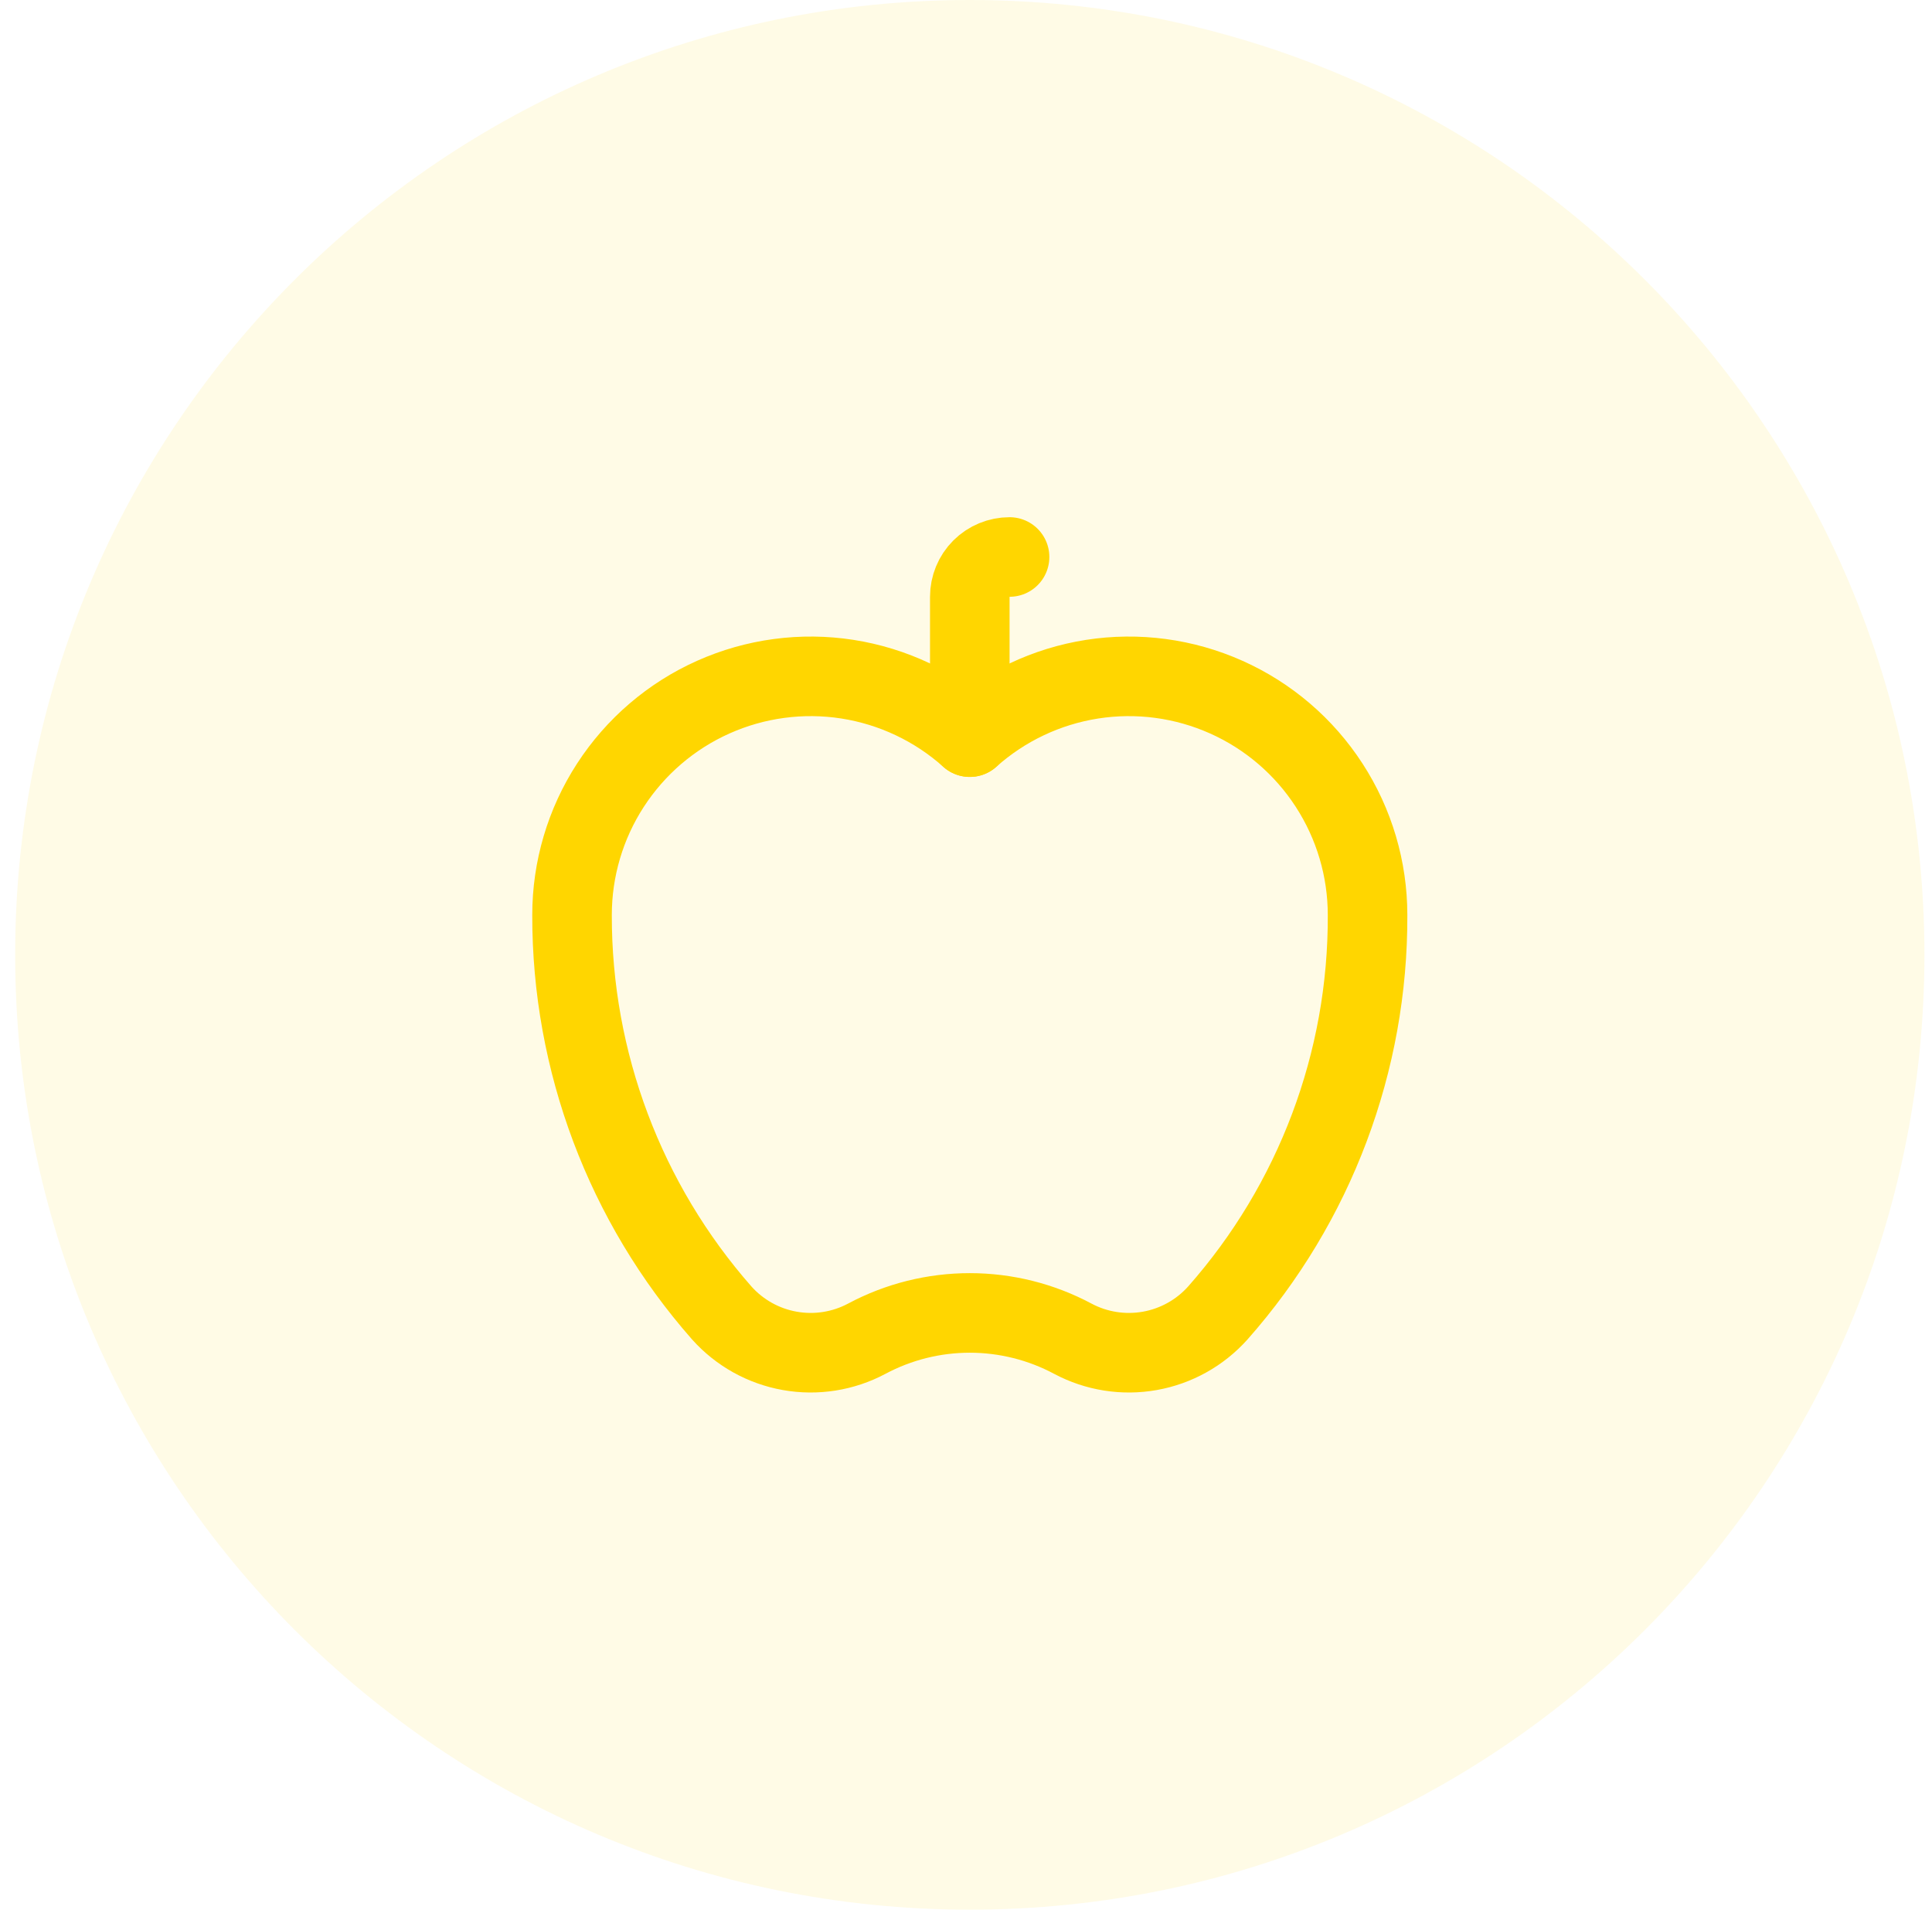
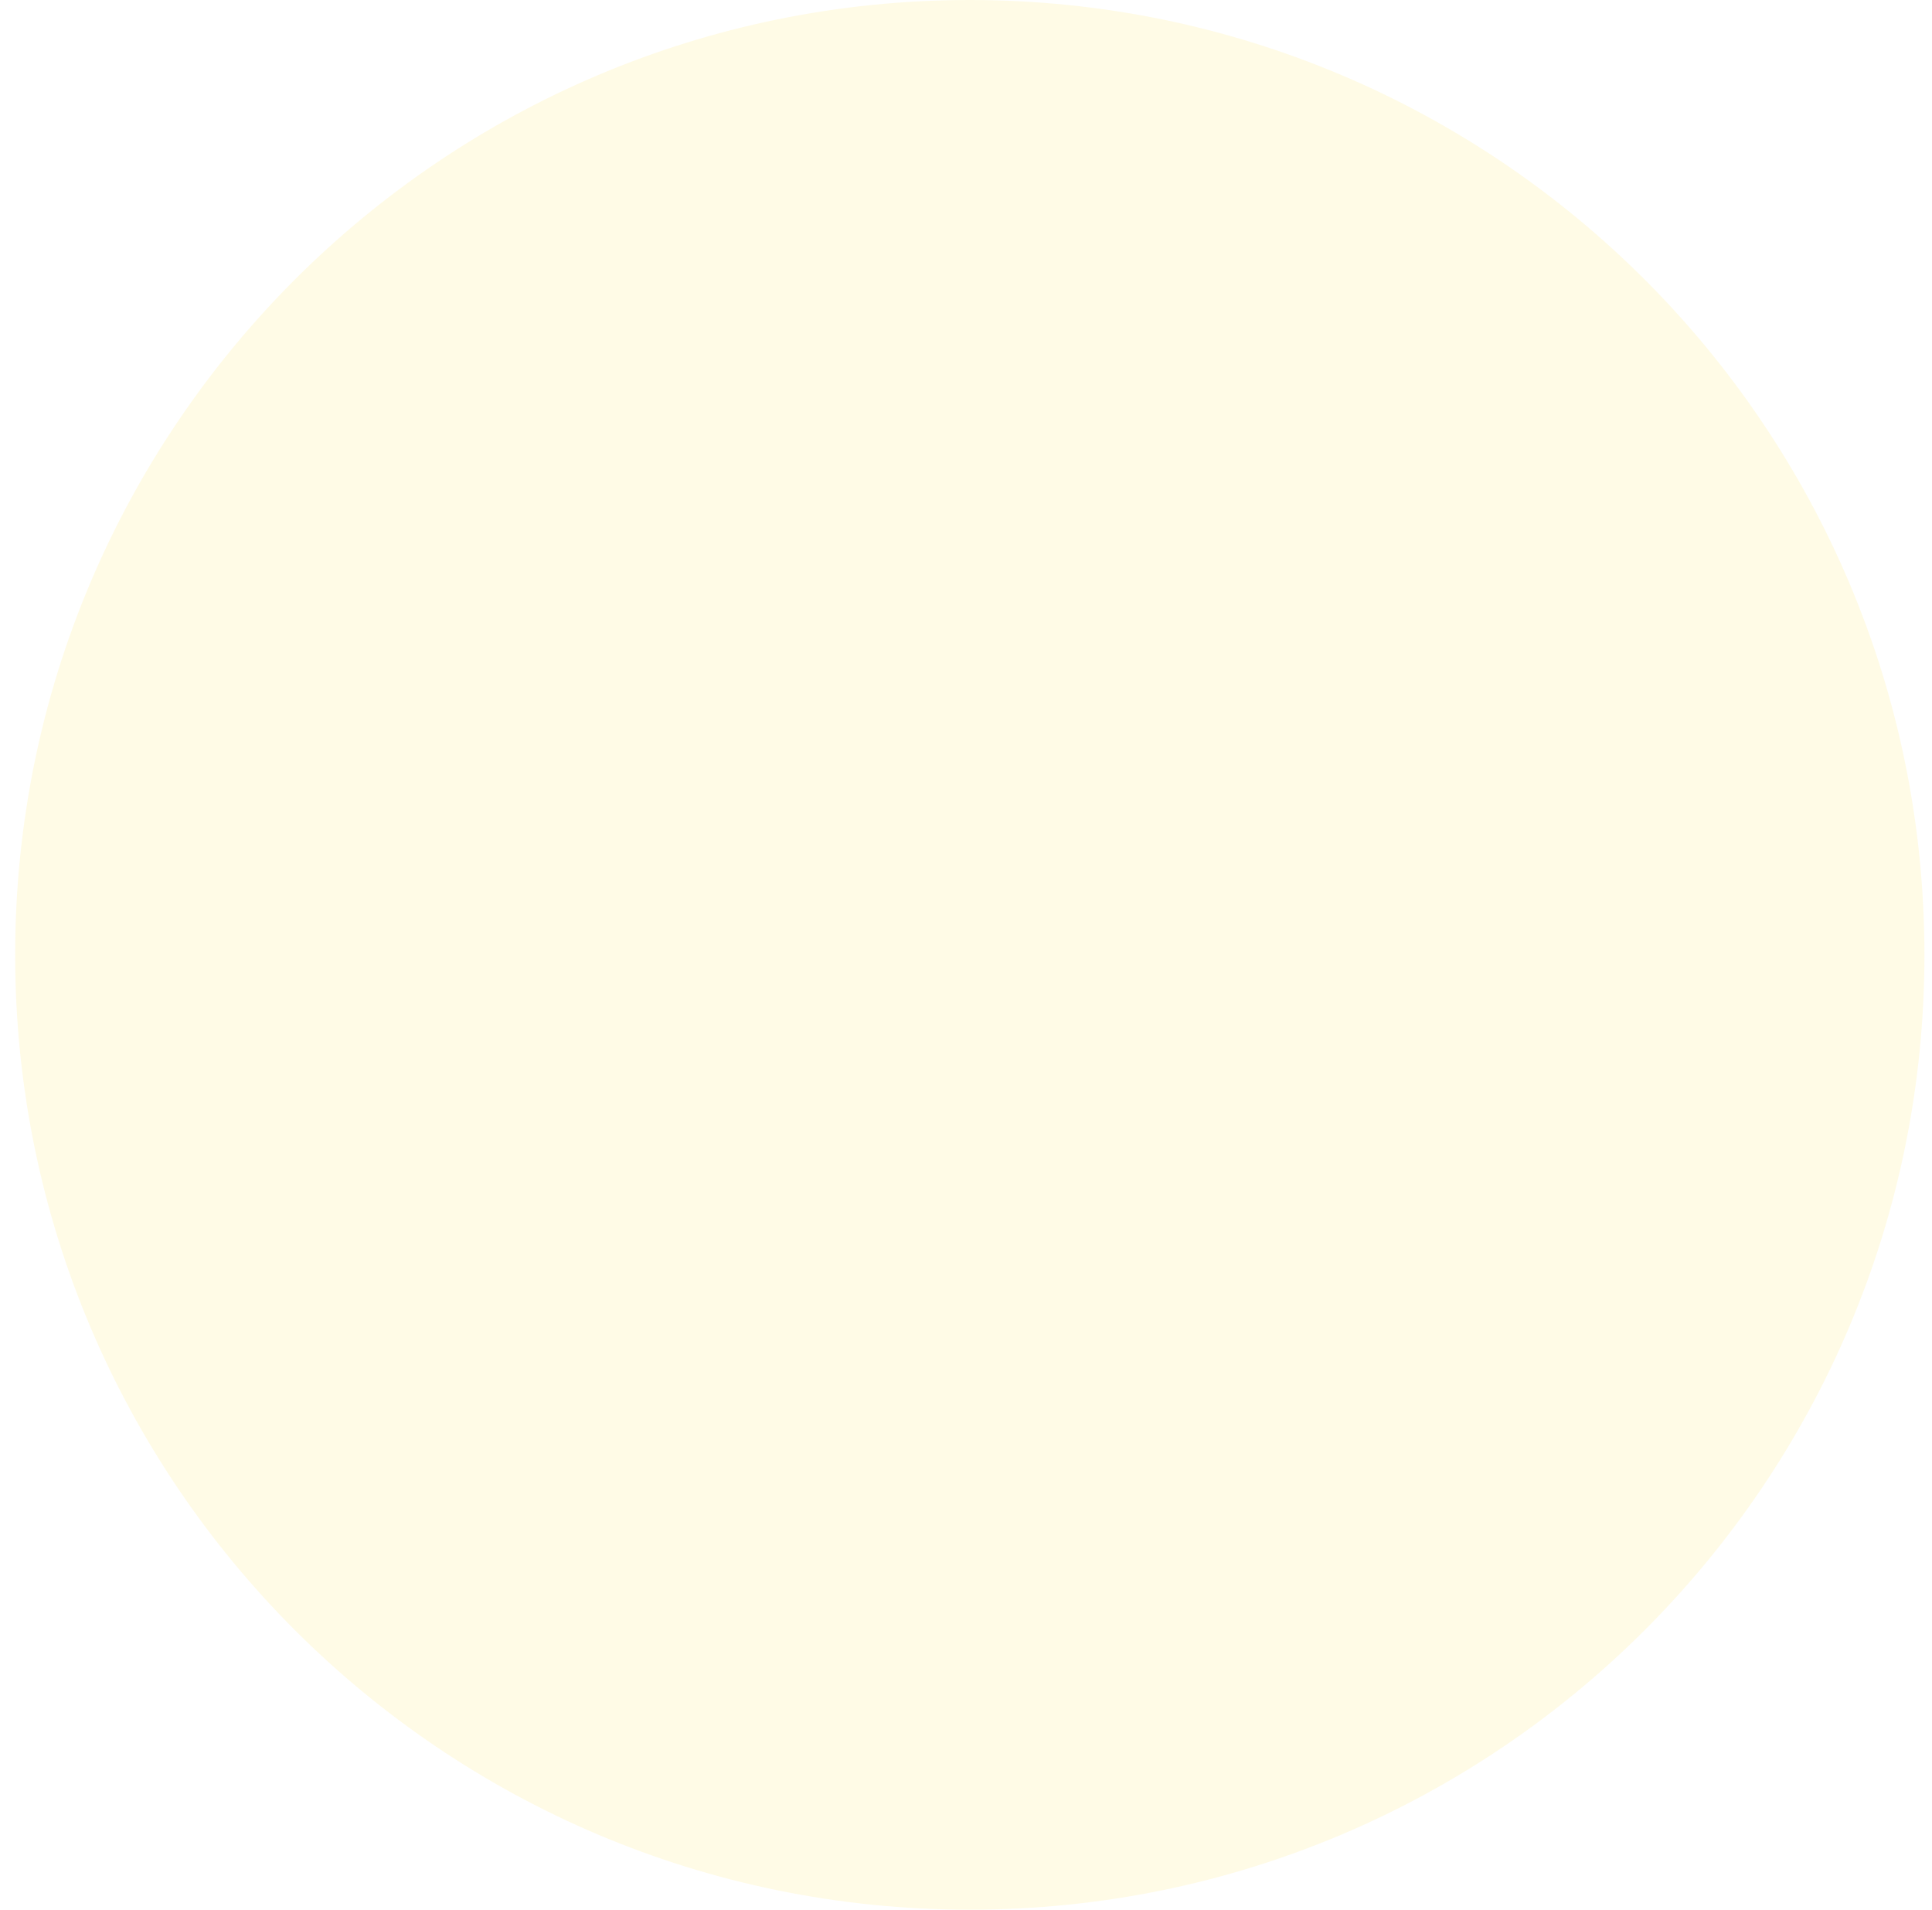
<svg xmlns="http://www.w3.org/2000/svg" width="85" height="84" viewBox="0 0 85 84" fill="none">
  <path d="M0.667 42C0.667 18.804 19.471 0 42.667 0C65.863 0 84.667 18.804 84.667 42C84.667 65.196 65.863 84 42.667 84C19.471 84 0.667 65.196 0.667 42Z" fill="#FFD600" fill-opacity="0.1" />
-   <path d="M42.667 32.424V26.25C42.667 25.786 42.851 25.34 43.179 25.012C43.508 24.684 43.953 24.5 44.417 24.5" stroke="#FFD600" stroke-width="3.5" stroke-linecap="round" stroke-linejoin="round" />
-   <path d="M53.581 57.75C57.85 52.923 60.194 46.694 60.167 40.25C60.167 38.223 59.58 36.239 58.477 34.539C57.375 32.838 55.804 31.492 53.953 30.665C52.103 29.838 50.053 29.563 48.05 29.875C46.047 30.188 44.178 31.073 42.667 32.424C41.156 31.073 39.286 30.188 37.284 29.875C35.281 29.563 33.231 29.838 31.38 30.665C29.53 31.492 27.959 32.838 26.856 34.539C25.753 36.239 25.167 38.223 25.167 40.25C25.156 46.691 27.497 52.914 31.752 57.75C32.535 58.627 33.59 59.215 34.748 59.42C35.906 59.626 37.099 59.437 38.136 58.884C39.53 58.14 41.086 57.751 42.667 57.751C44.247 57.751 45.803 58.14 47.197 58.884C48.235 59.437 49.428 59.626 50.586 59.42C51.743 59.215 52.798 58.627 53.581 57.75Z" stroke="#FFD600" stroke-width="3.5" stroke-linecap="round" stroke-linejoin="round" />
</svg>